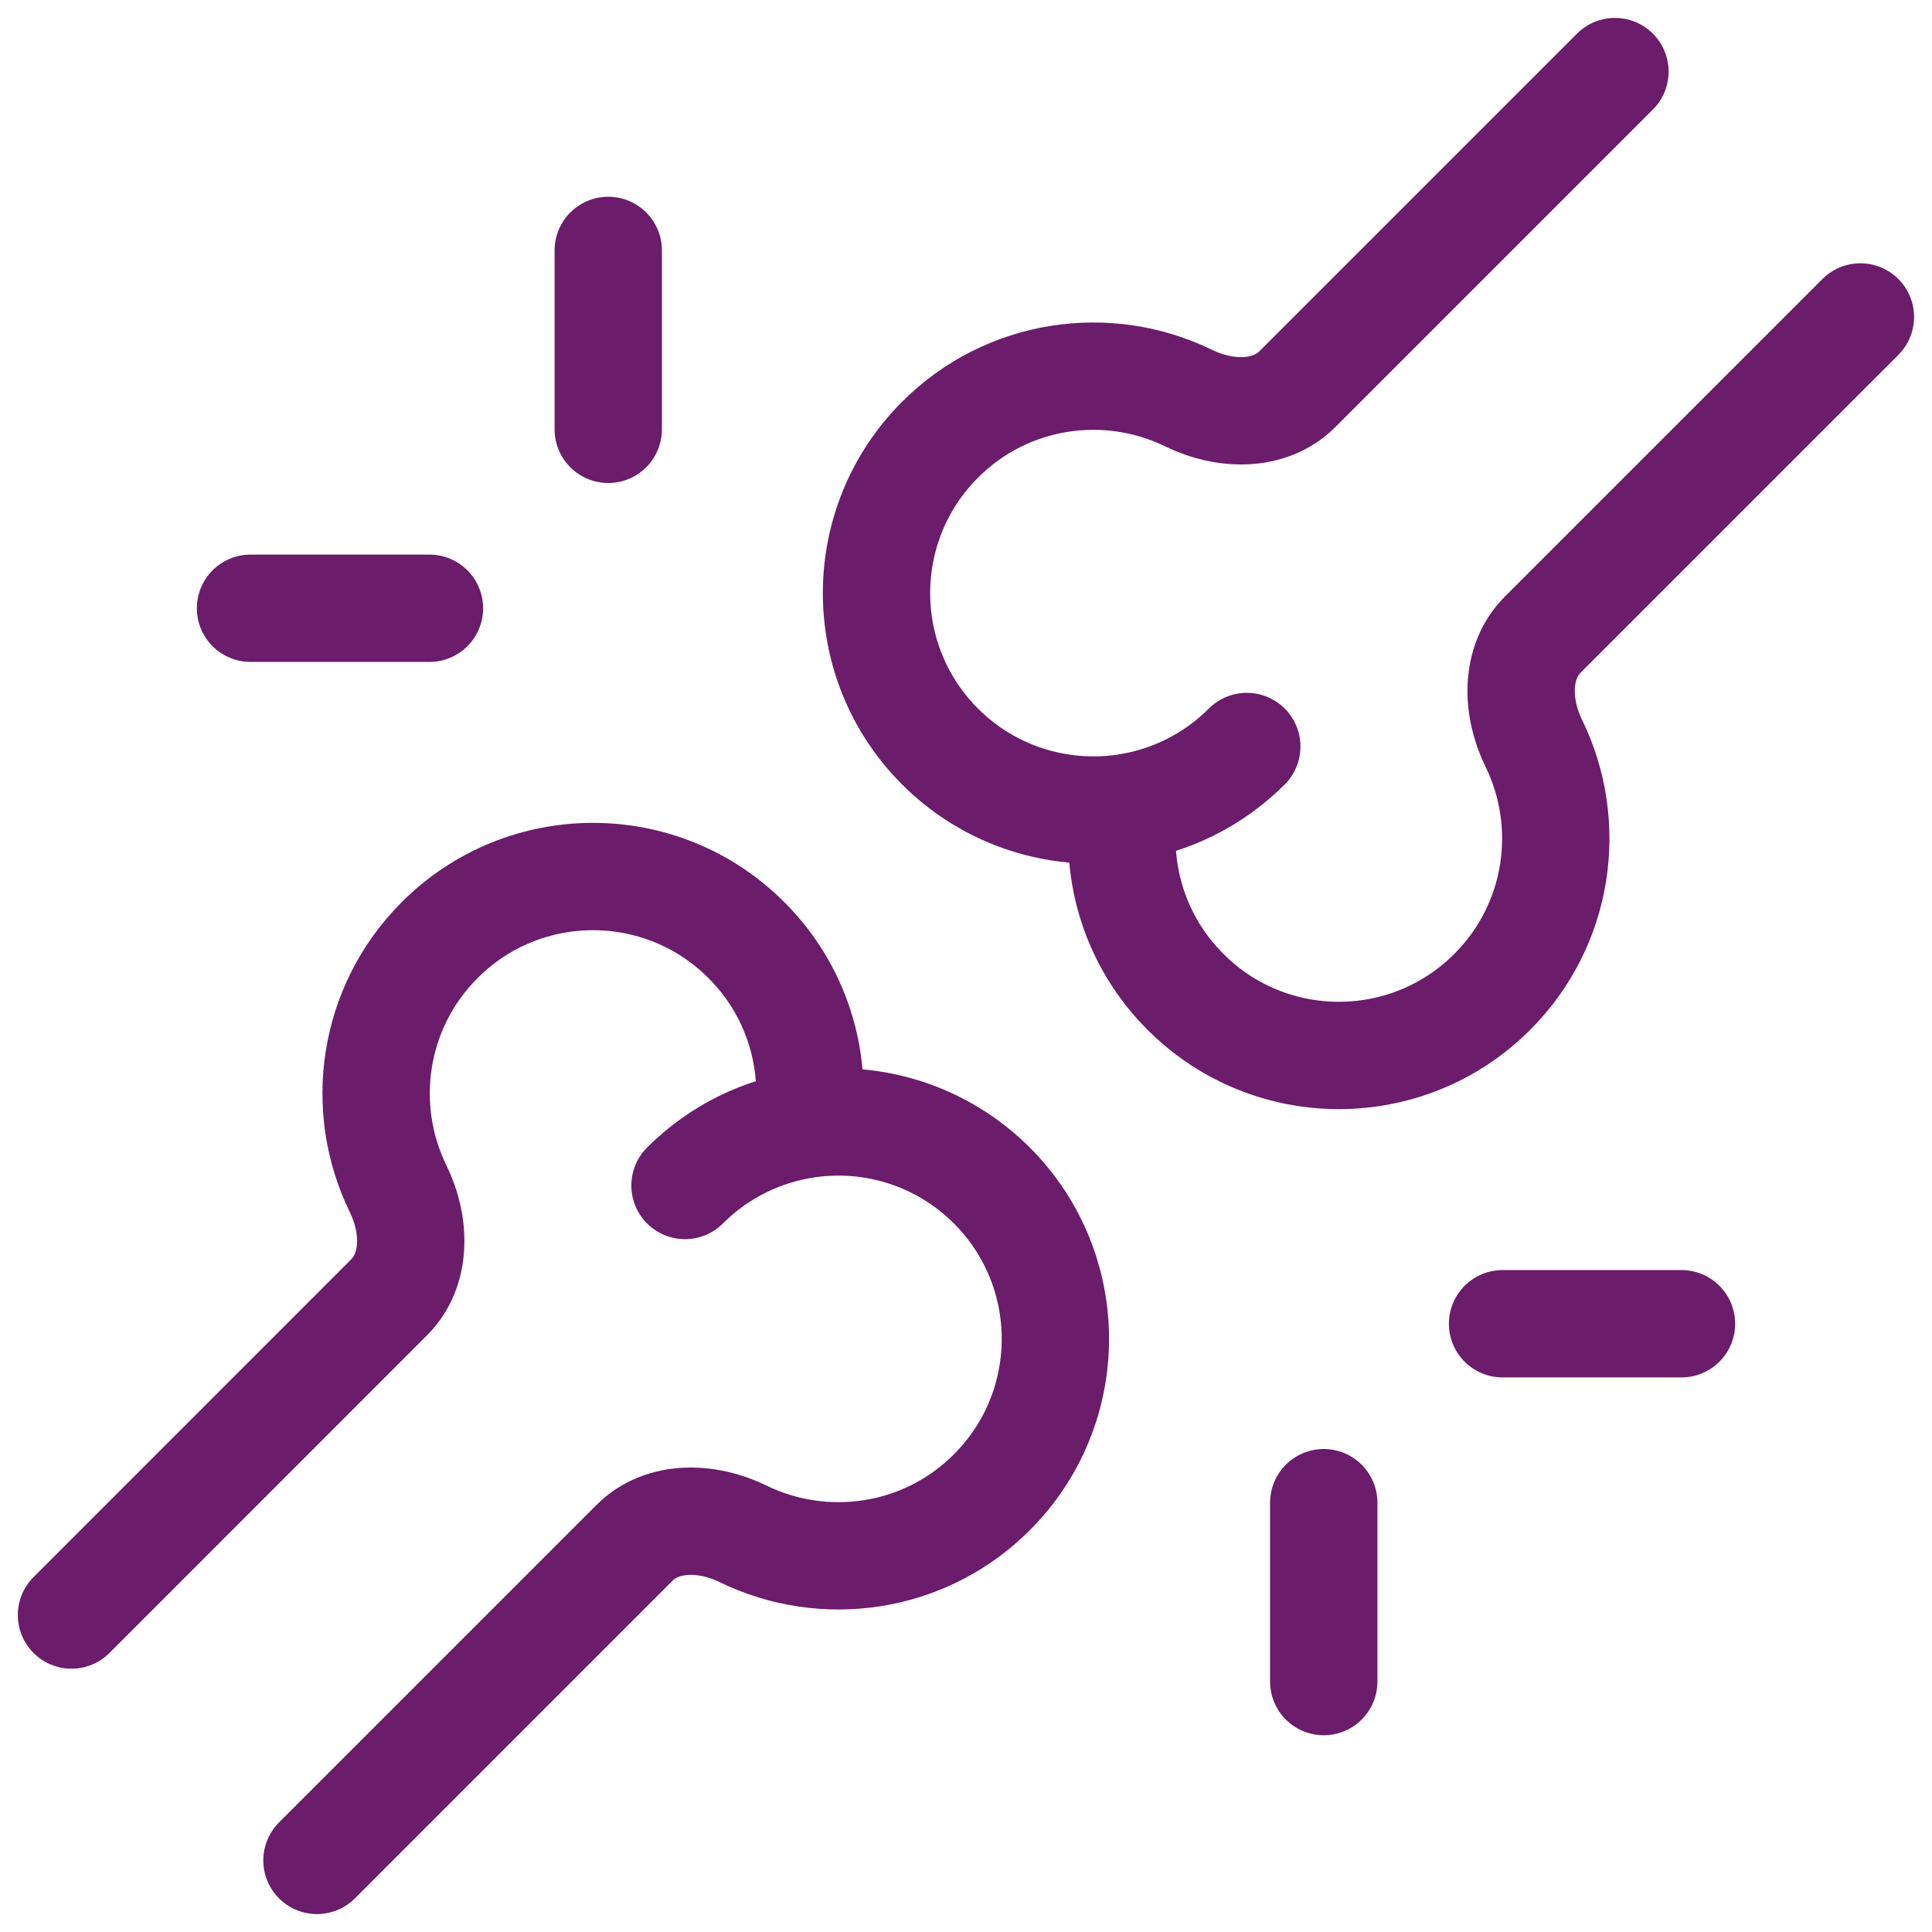
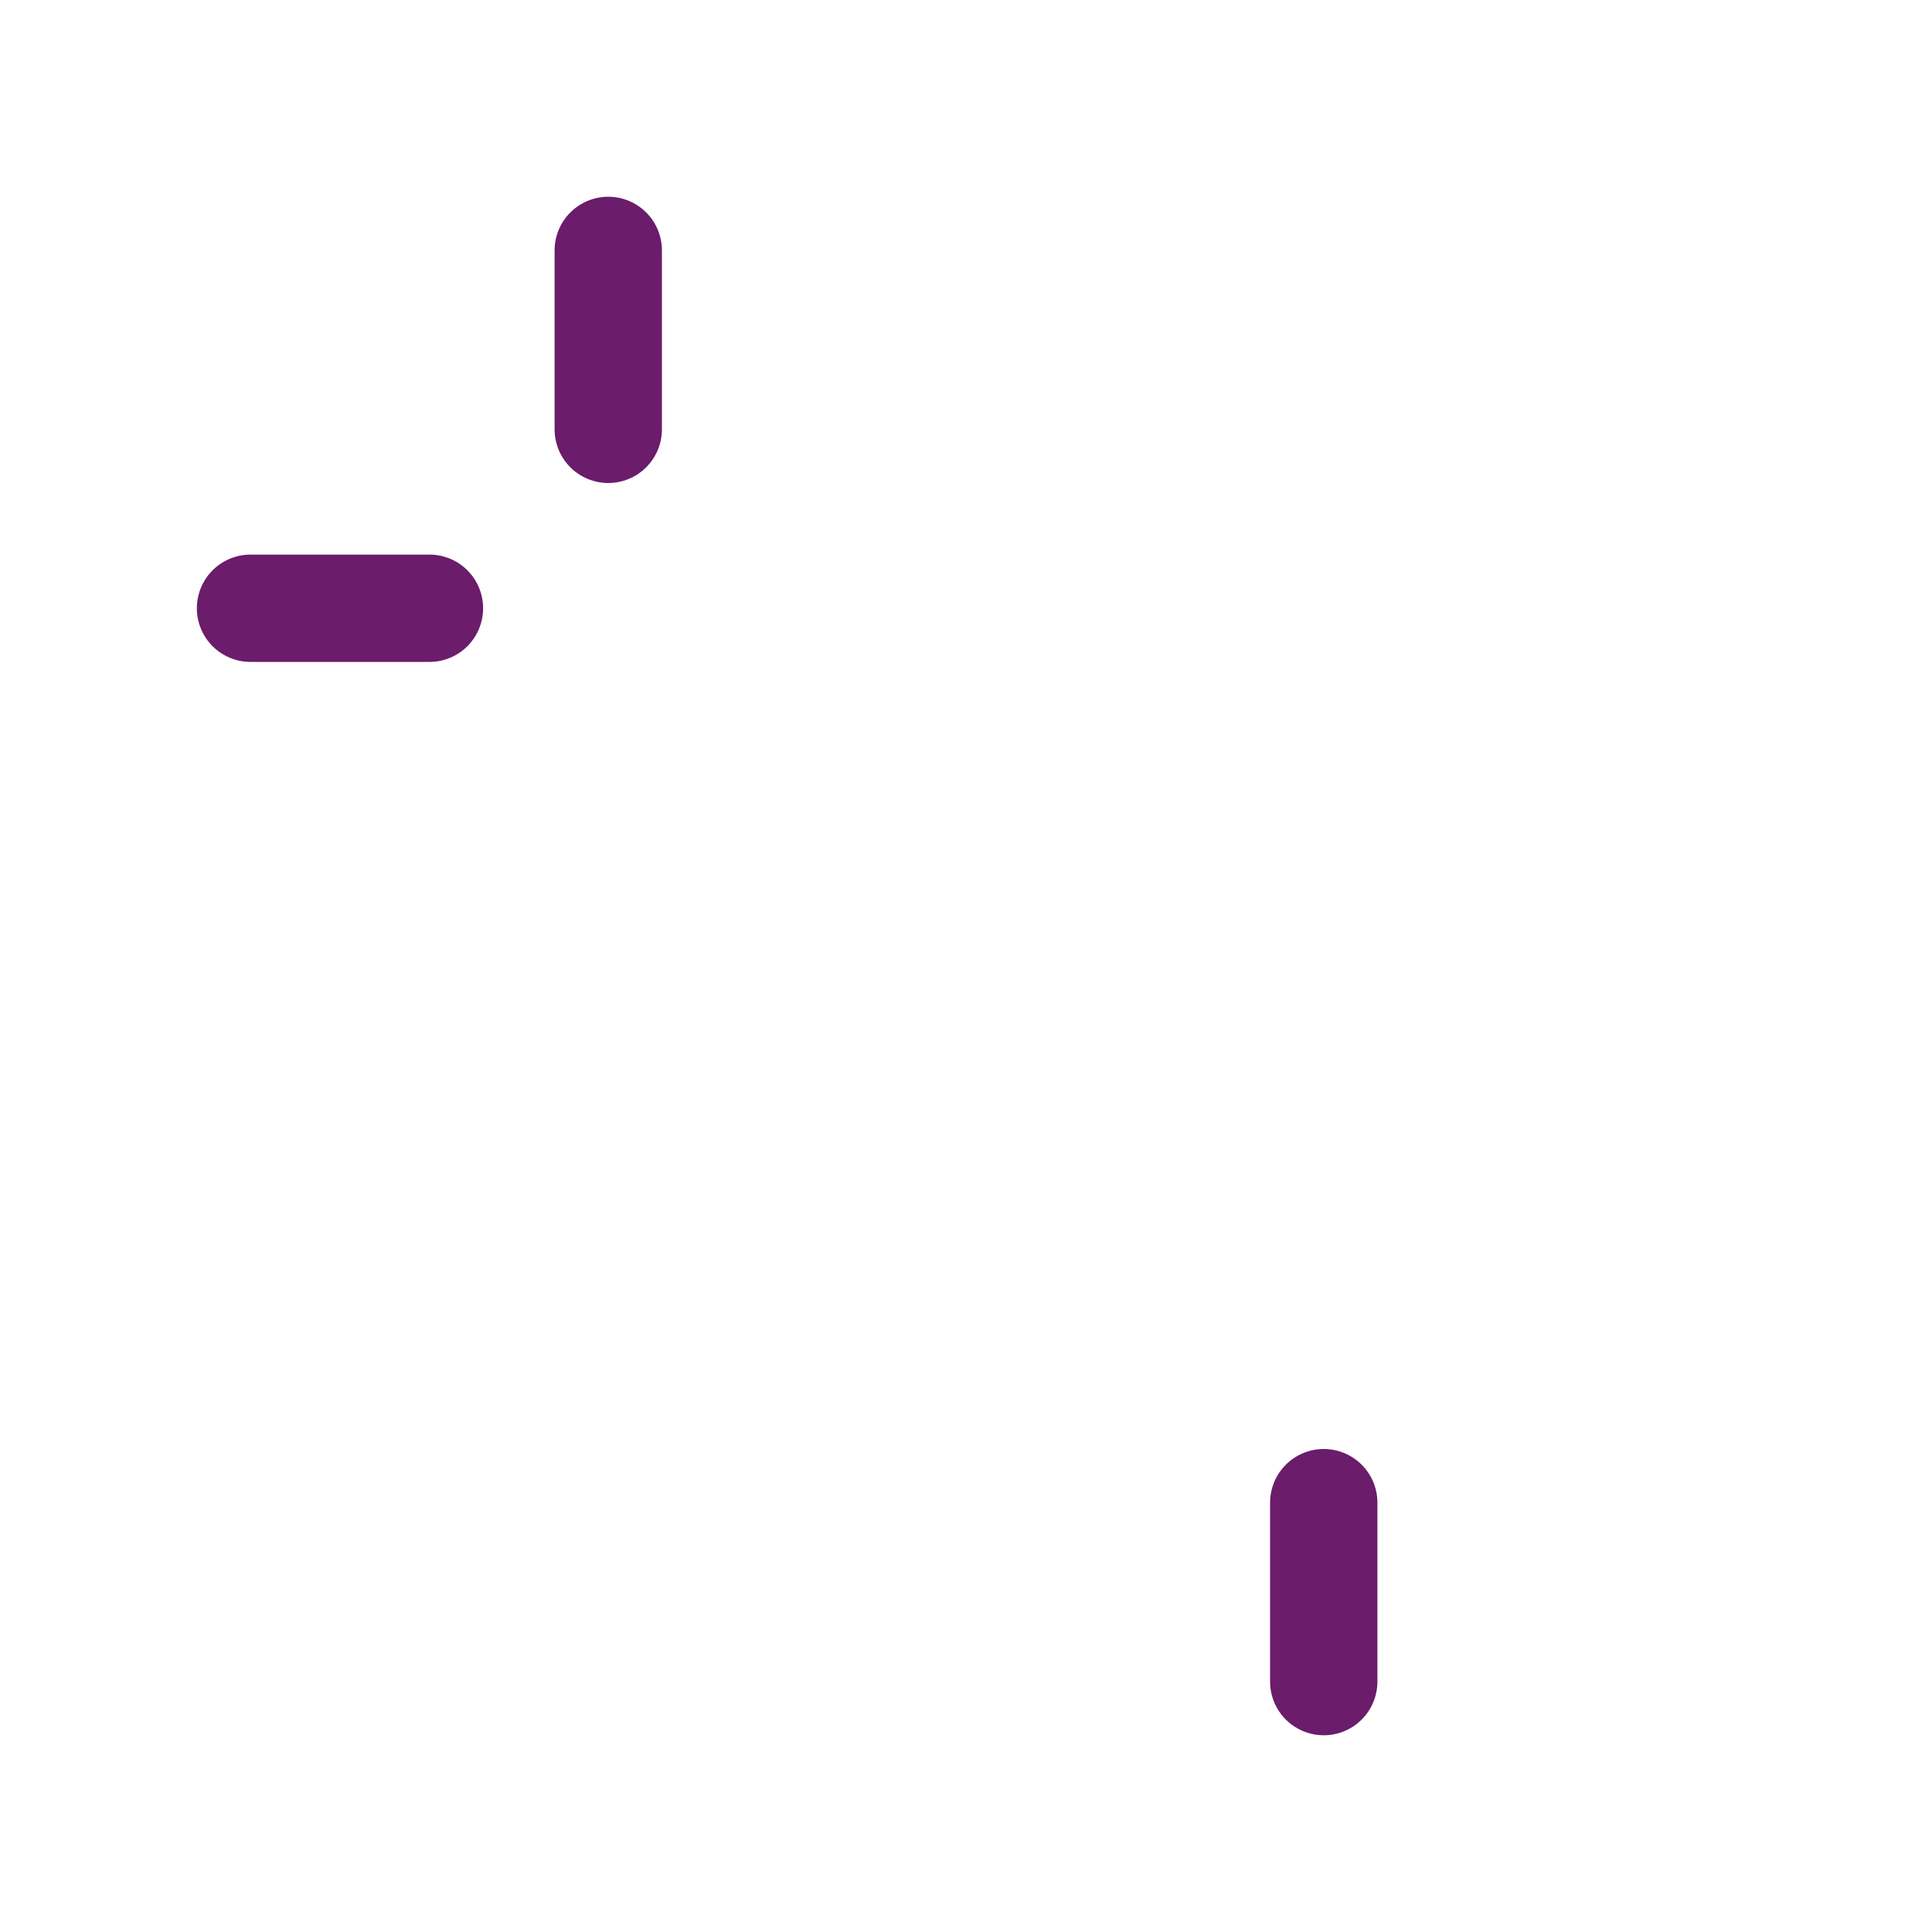
<svg xmlns="http://www.w3.org/2000/svg" width="18" height="18" viewBox="0 0 18 18" fill="none">
-   <path d="M6.382 11.045C6.704 10.723 7.108 10.533 7.526 10.473M7.526 10.473C8.134 10.387 8.773 10.578 9.241 11.045C10.03 11.835 10.03 13.114 9.241 13.903C8.614 14.531 7.677 14.659 6.922 14.29C6.592 14.128 6.171 14.114 5.911 14.375L2.953 17.333M7.526 10.473C7.526 10.473 7.526 10.473 7.526 10.473ZM7.526 10.473C7.612 9.866 7.422 9.226 6.954 8.759C6.165 7.969 4.885 7.969 4.096 8.759C3.469 9.386 3.34 10.323 3.71 11.077C3.872 11.408 3.885 11.828 3.624 12.088L0.666 15.047" stroke="#6B1C6B" stroke-linecap="round" stroke-linejoin="round" />
-   <path d="M11.616 6.955C11.294 7.277 10.891 7.467 10.473 7.527M10.473 7.527C9.865 7.613 9.225 7.422 8.758 6.955C7.969 6.166 7.969 4.886 8.758 4.097C9.385 3.469 10.322 3.341 11.076 3.71C11.407 3.872 11.827 3.886 12.088 3.625L15.046 0.667M10.473 7.527C10.386 8.134 10.577 8.774 11.045 9.241C11.834 10.031 13.114 10.031 13.903 9.241C14.53 8.614 14.659 7.677 14.289 6.923C14.127 6.592 14.114 6.172 14.374 5.912L17.333 2.953" stroke="#6B1C6B" stroke-linecap="round" stroke-linejoin="round" />
-   <path d="M12.333 14V15.667M13.999 12.333H15.666" stroke="#6B1C6B" stroke-linecap="round" stroke-linejoin="round" />
+   <path d="M12.333 14V15.667M13.999 12.333" stroke="#6B1C6B" stroke-linecap="round" stroke-linejoin="round" />
  <path d="M5.667 4V2.333M4.001 5.667H2.334" stroke="#6B1C6B" stroke-linecap="round" stroke-linejoin="round" />
</svg>